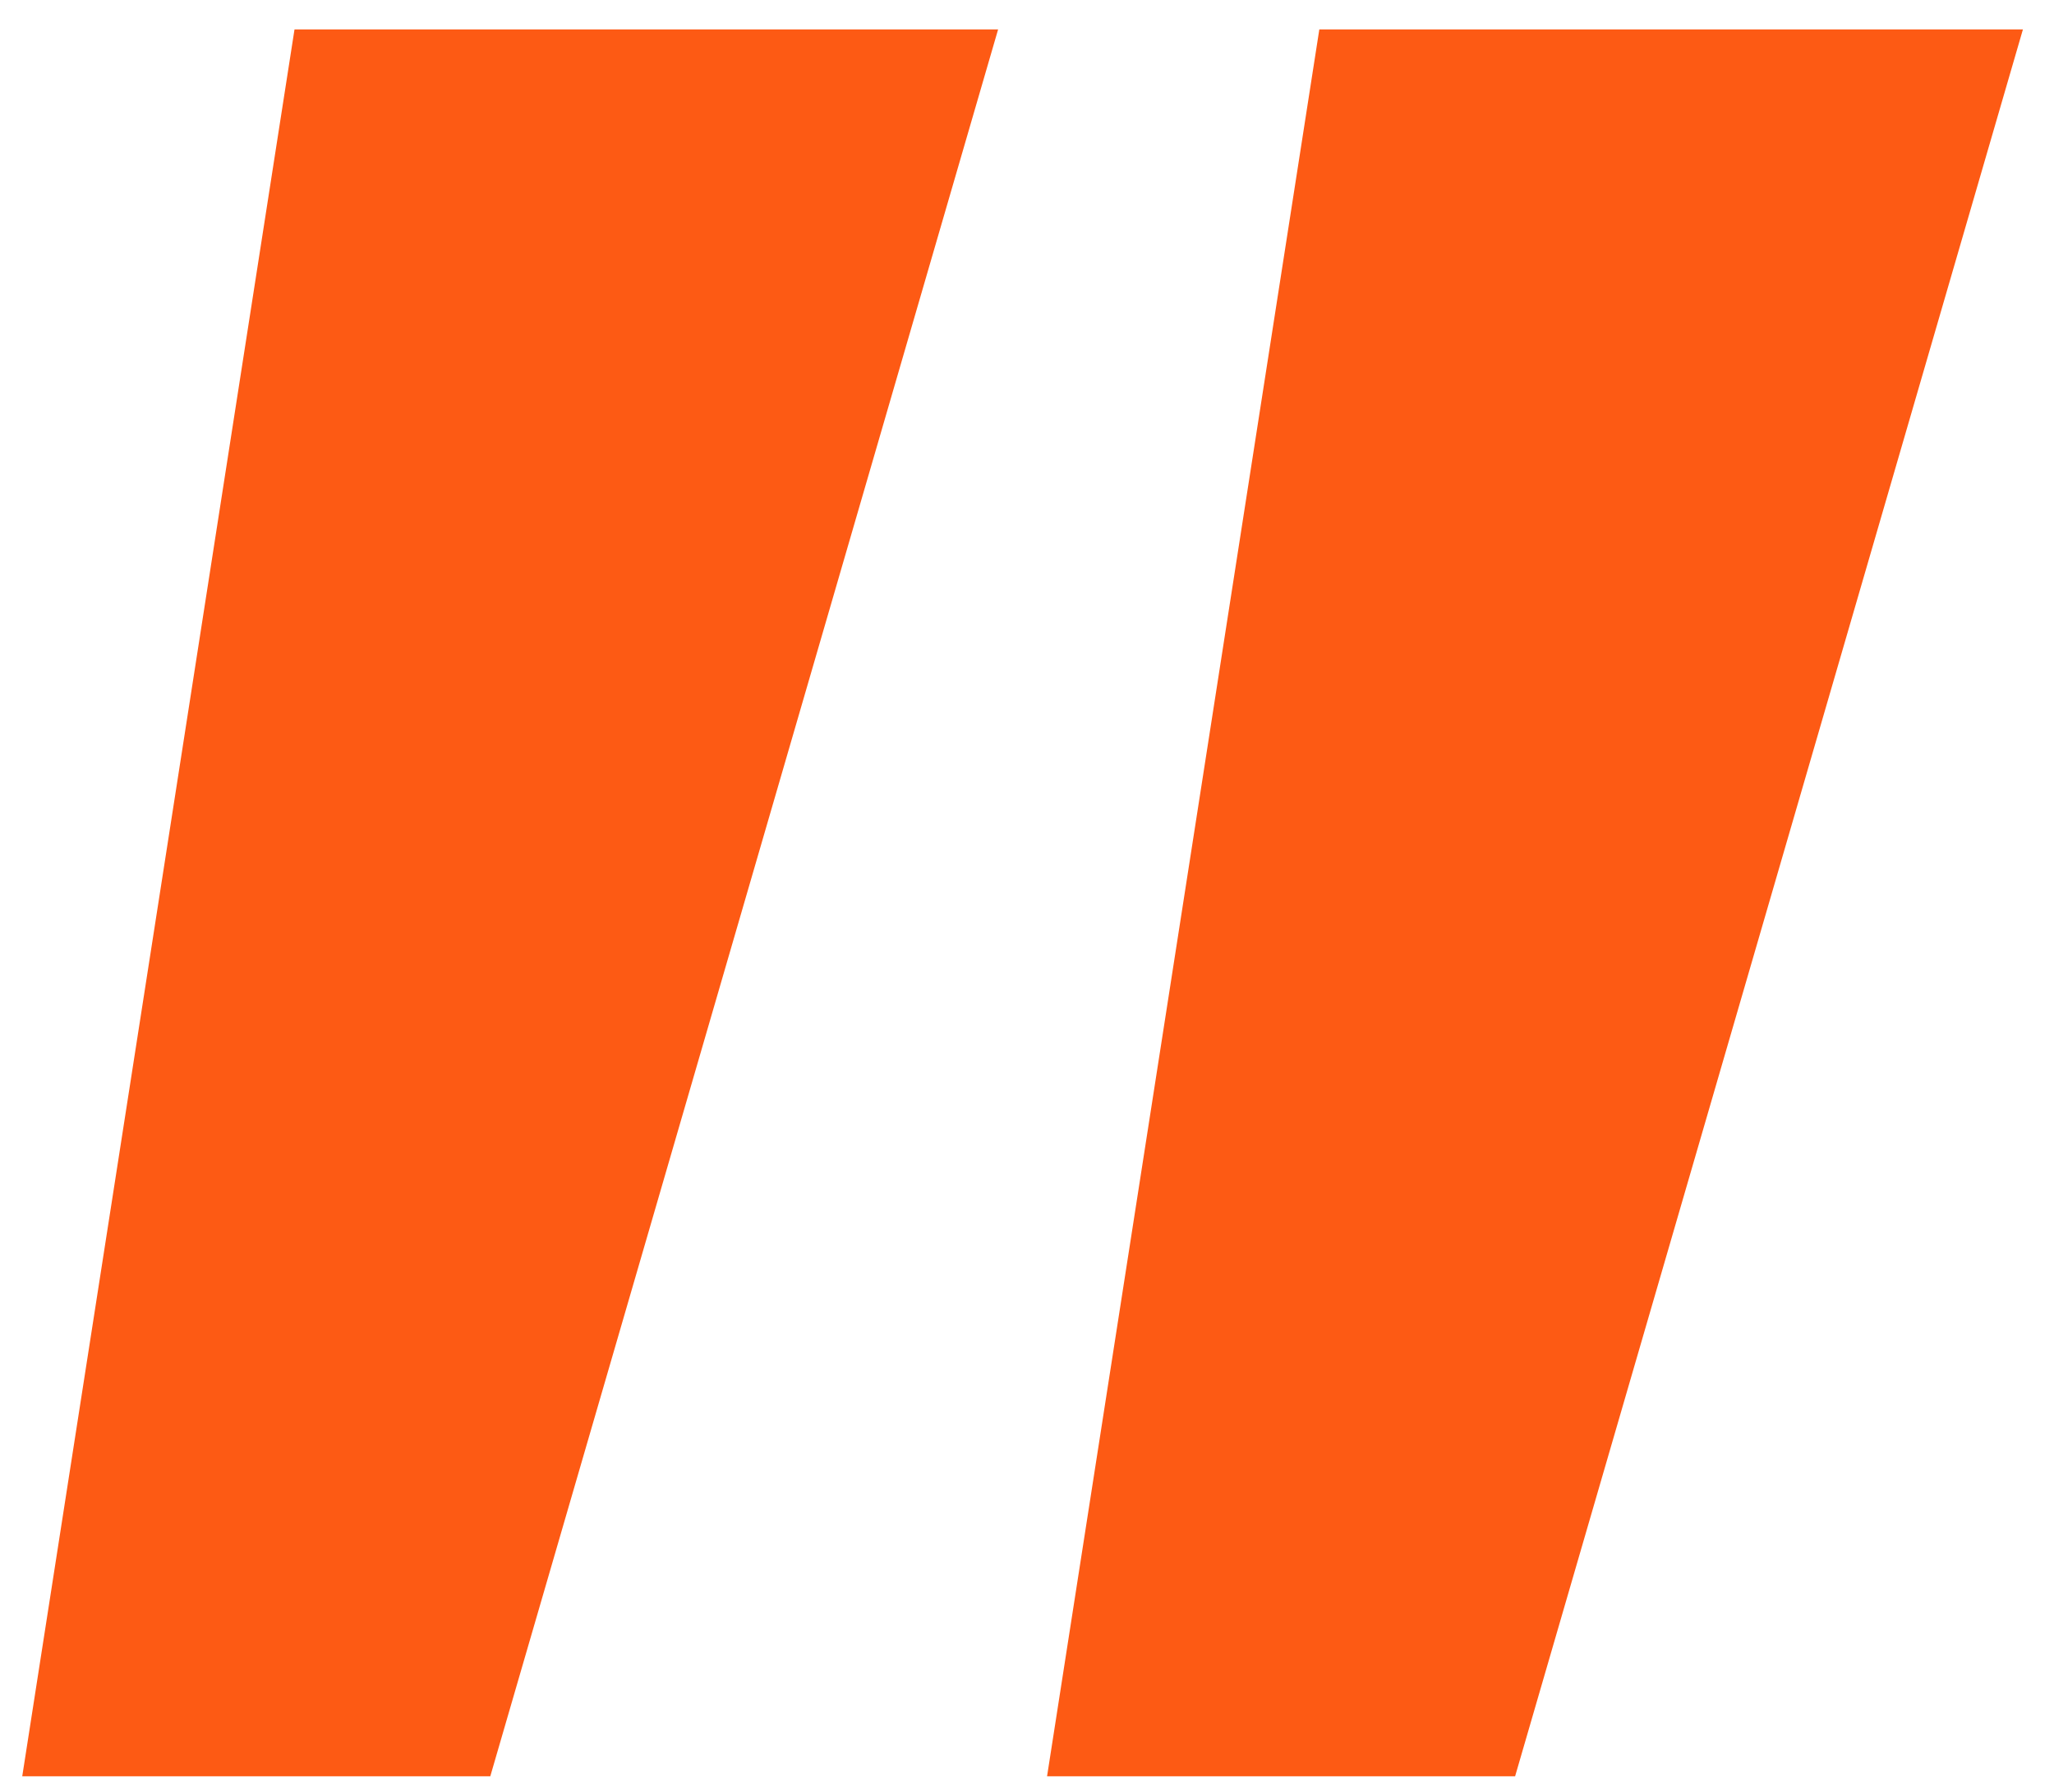
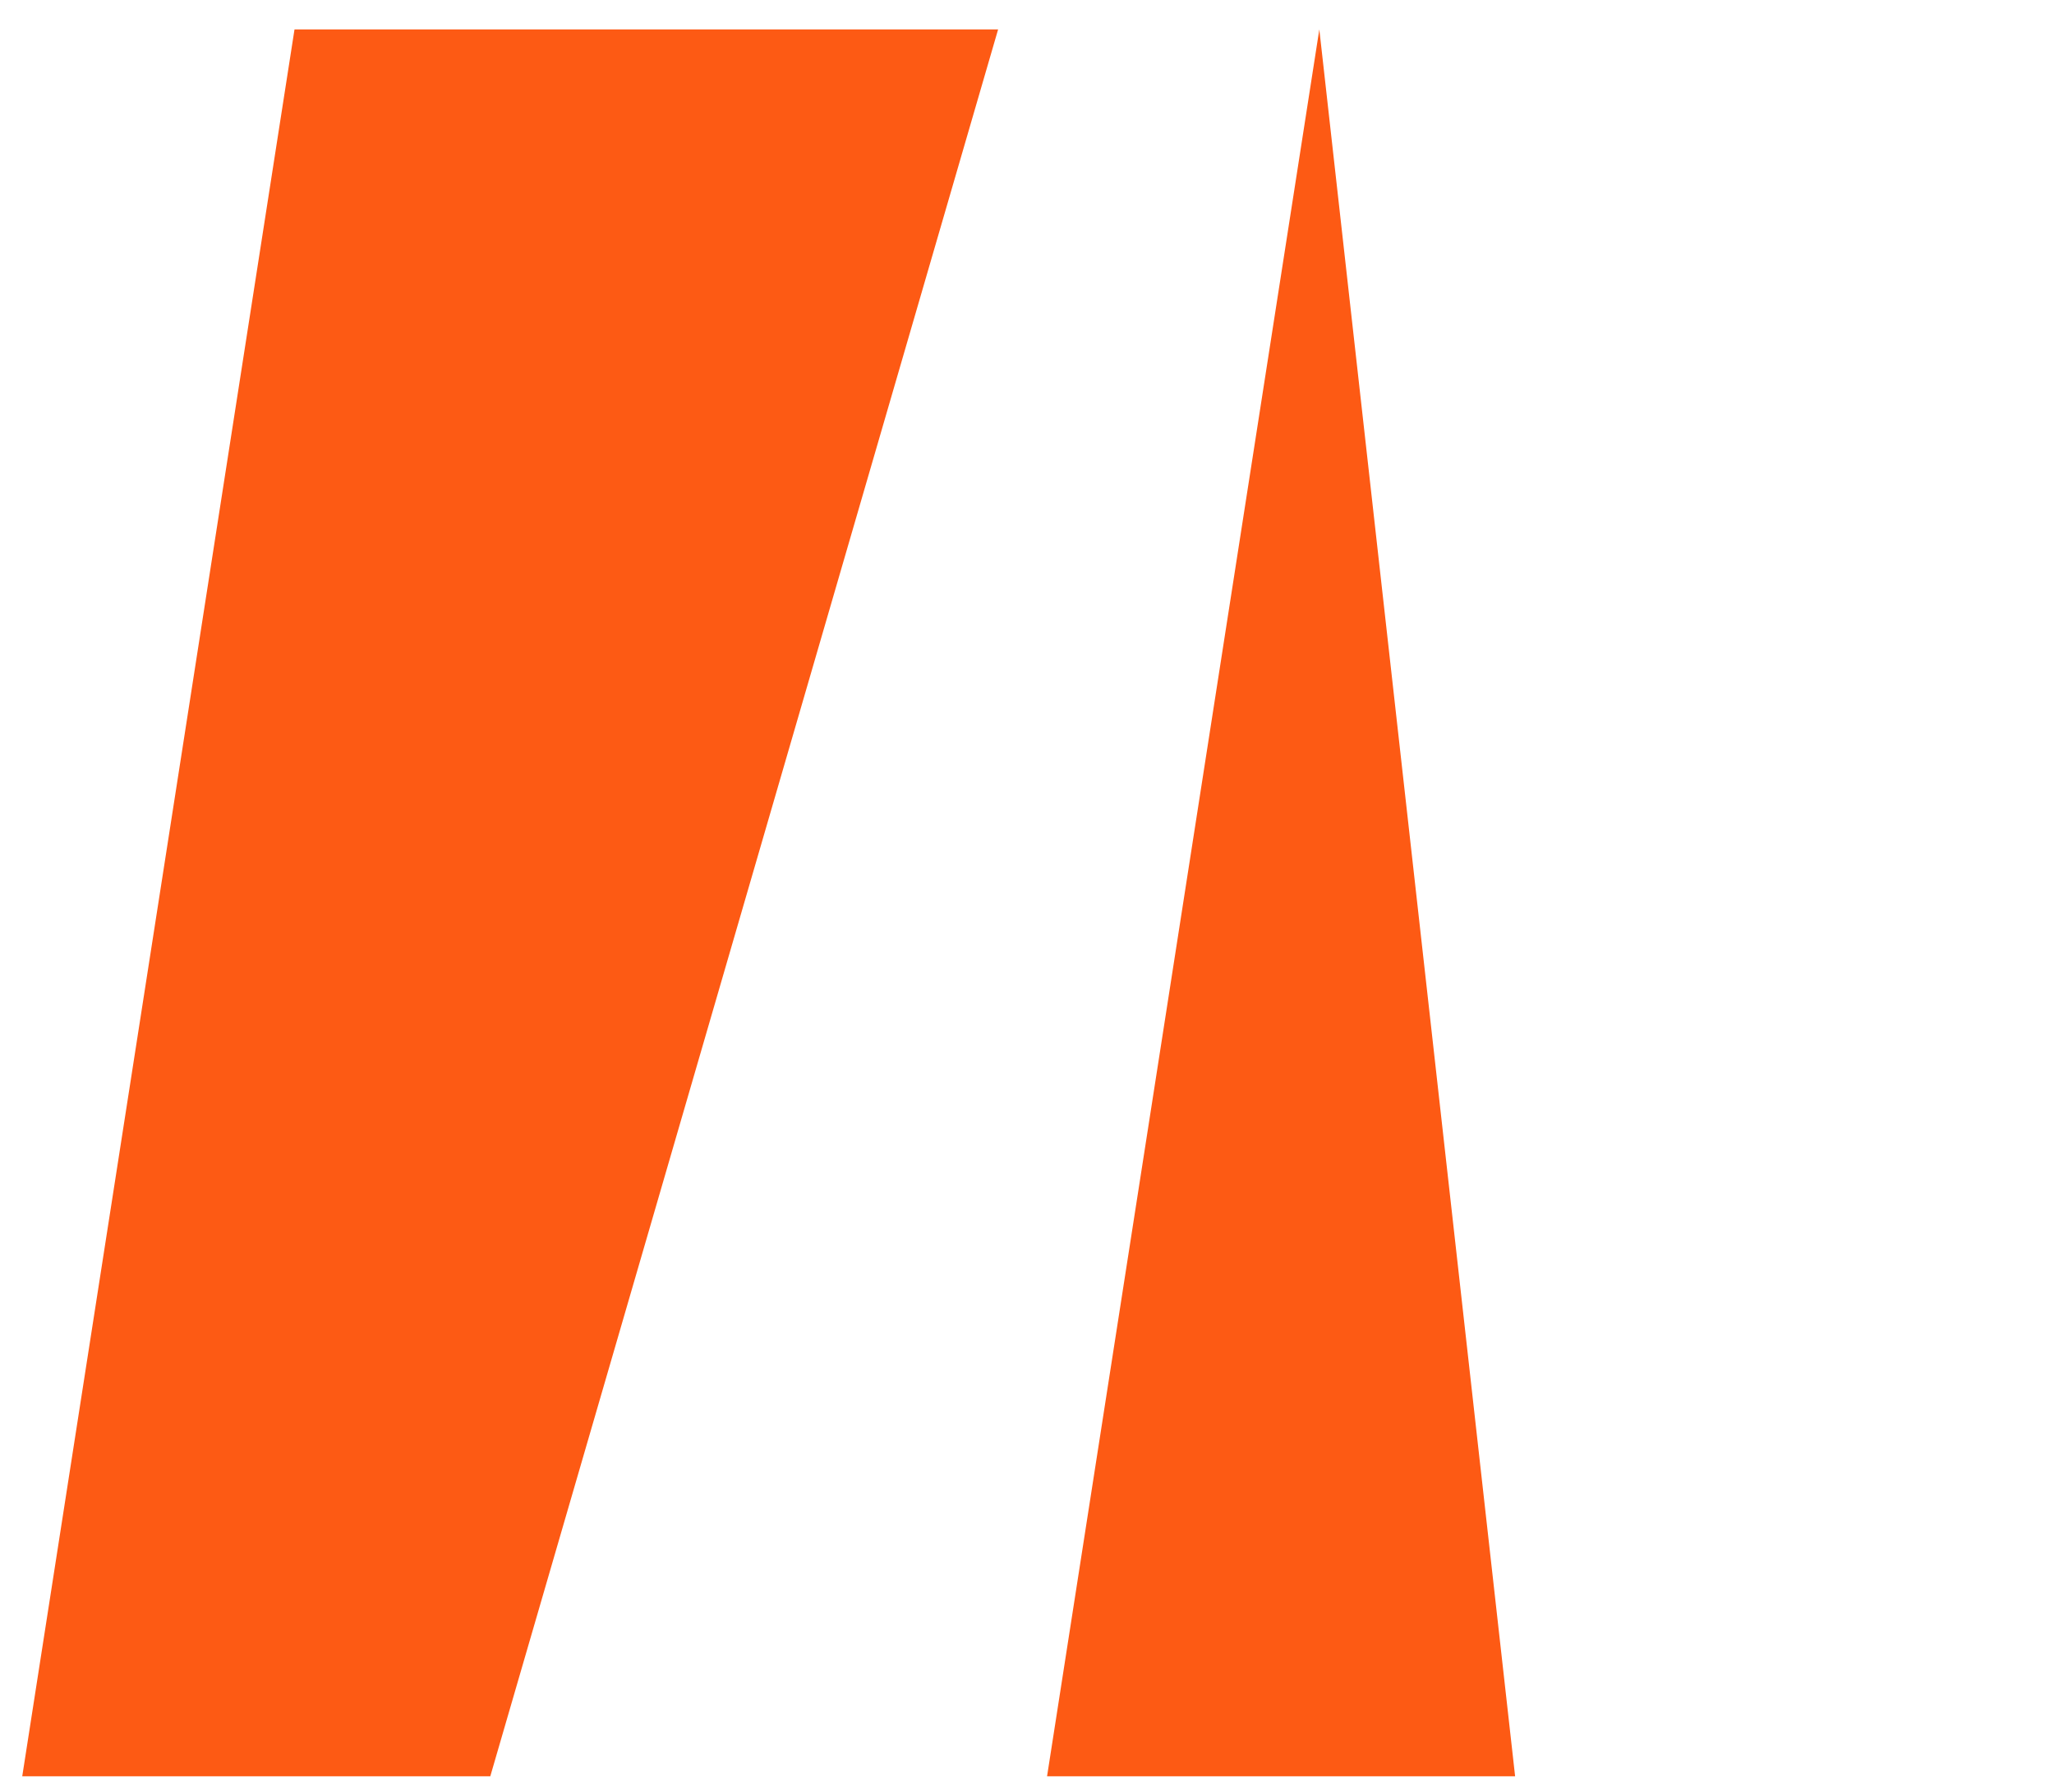
<svg xmlns="http://www.w3.org/2000/svg" width="47" height="41" viewBox="0 0 47 41" fill="none">
-   <path d="M6.739 0.673H22.839L11.219 40.643H0.509L6.739 0.673ZM30.189 0.673H46.289L34.669 40.643H23.959L30.189 0.673Z" fill="#FD5A14" />
+   <path d="M6.739 0.673H22.839L11.219 40.643H0.509L6.739 0.673ZM30.189 0.673L34.669 40.643H23.959L30.189 0.673Z" fill="#FD5A14" />
</svg>